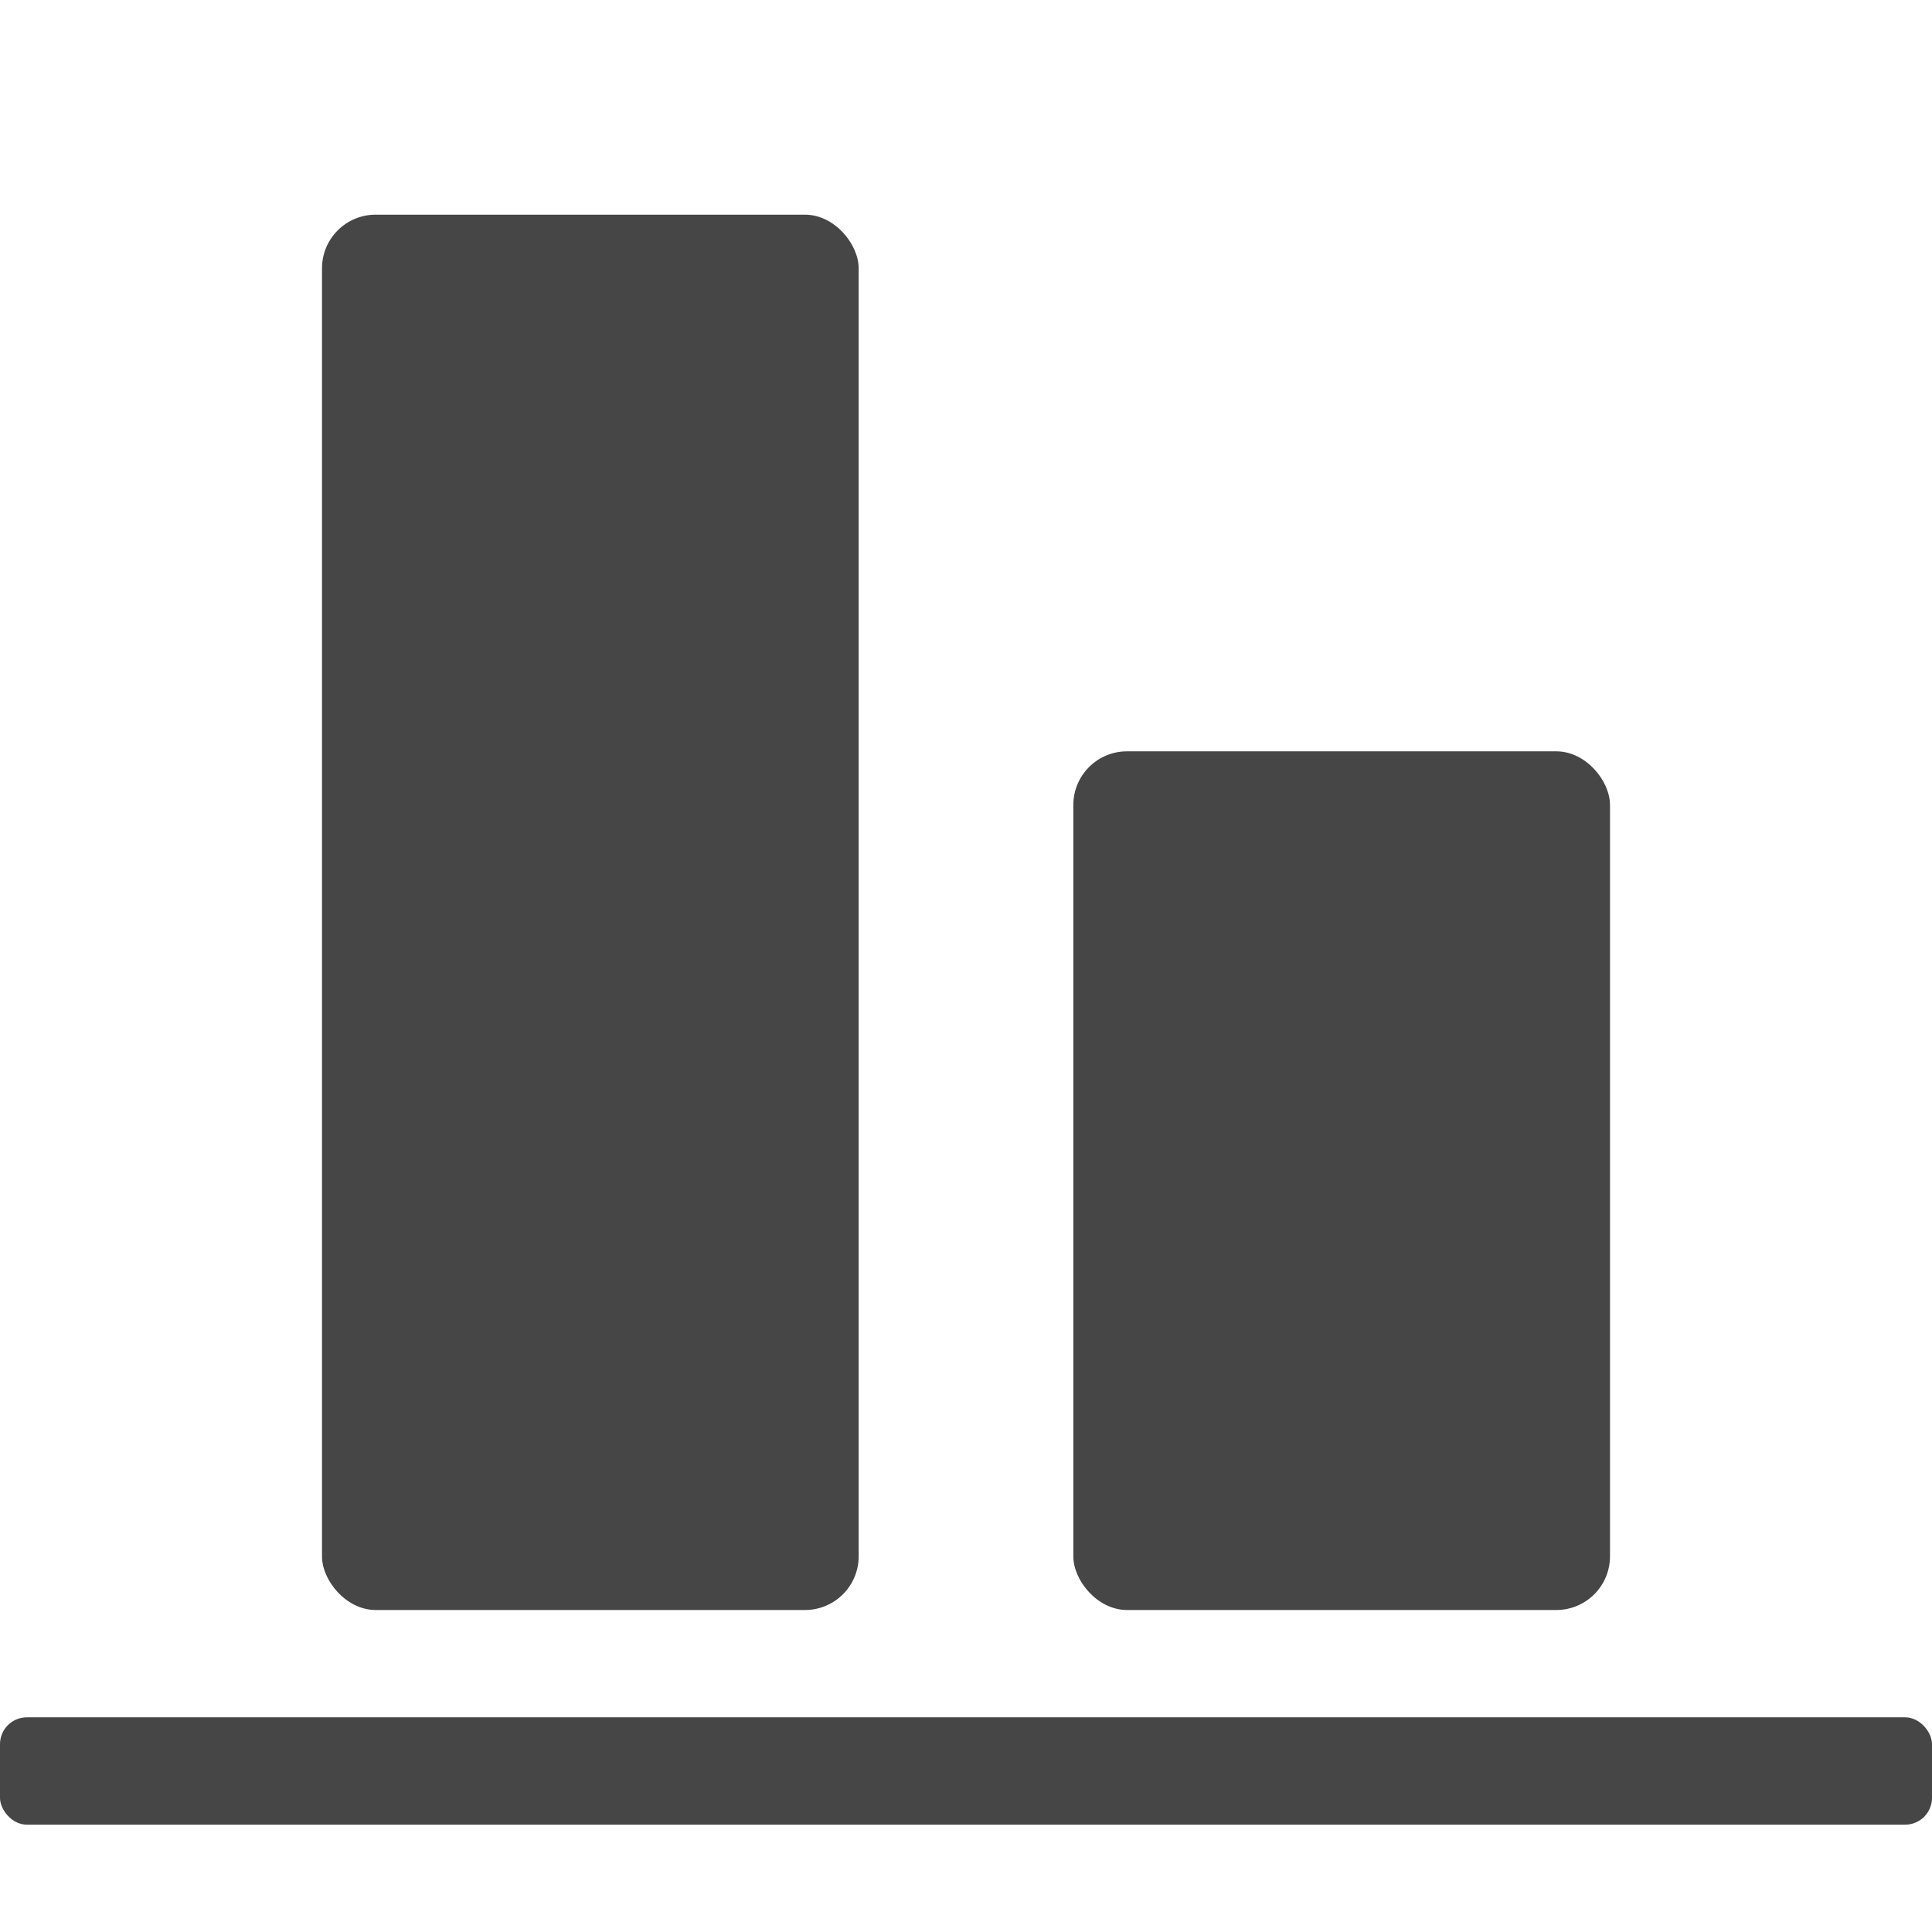
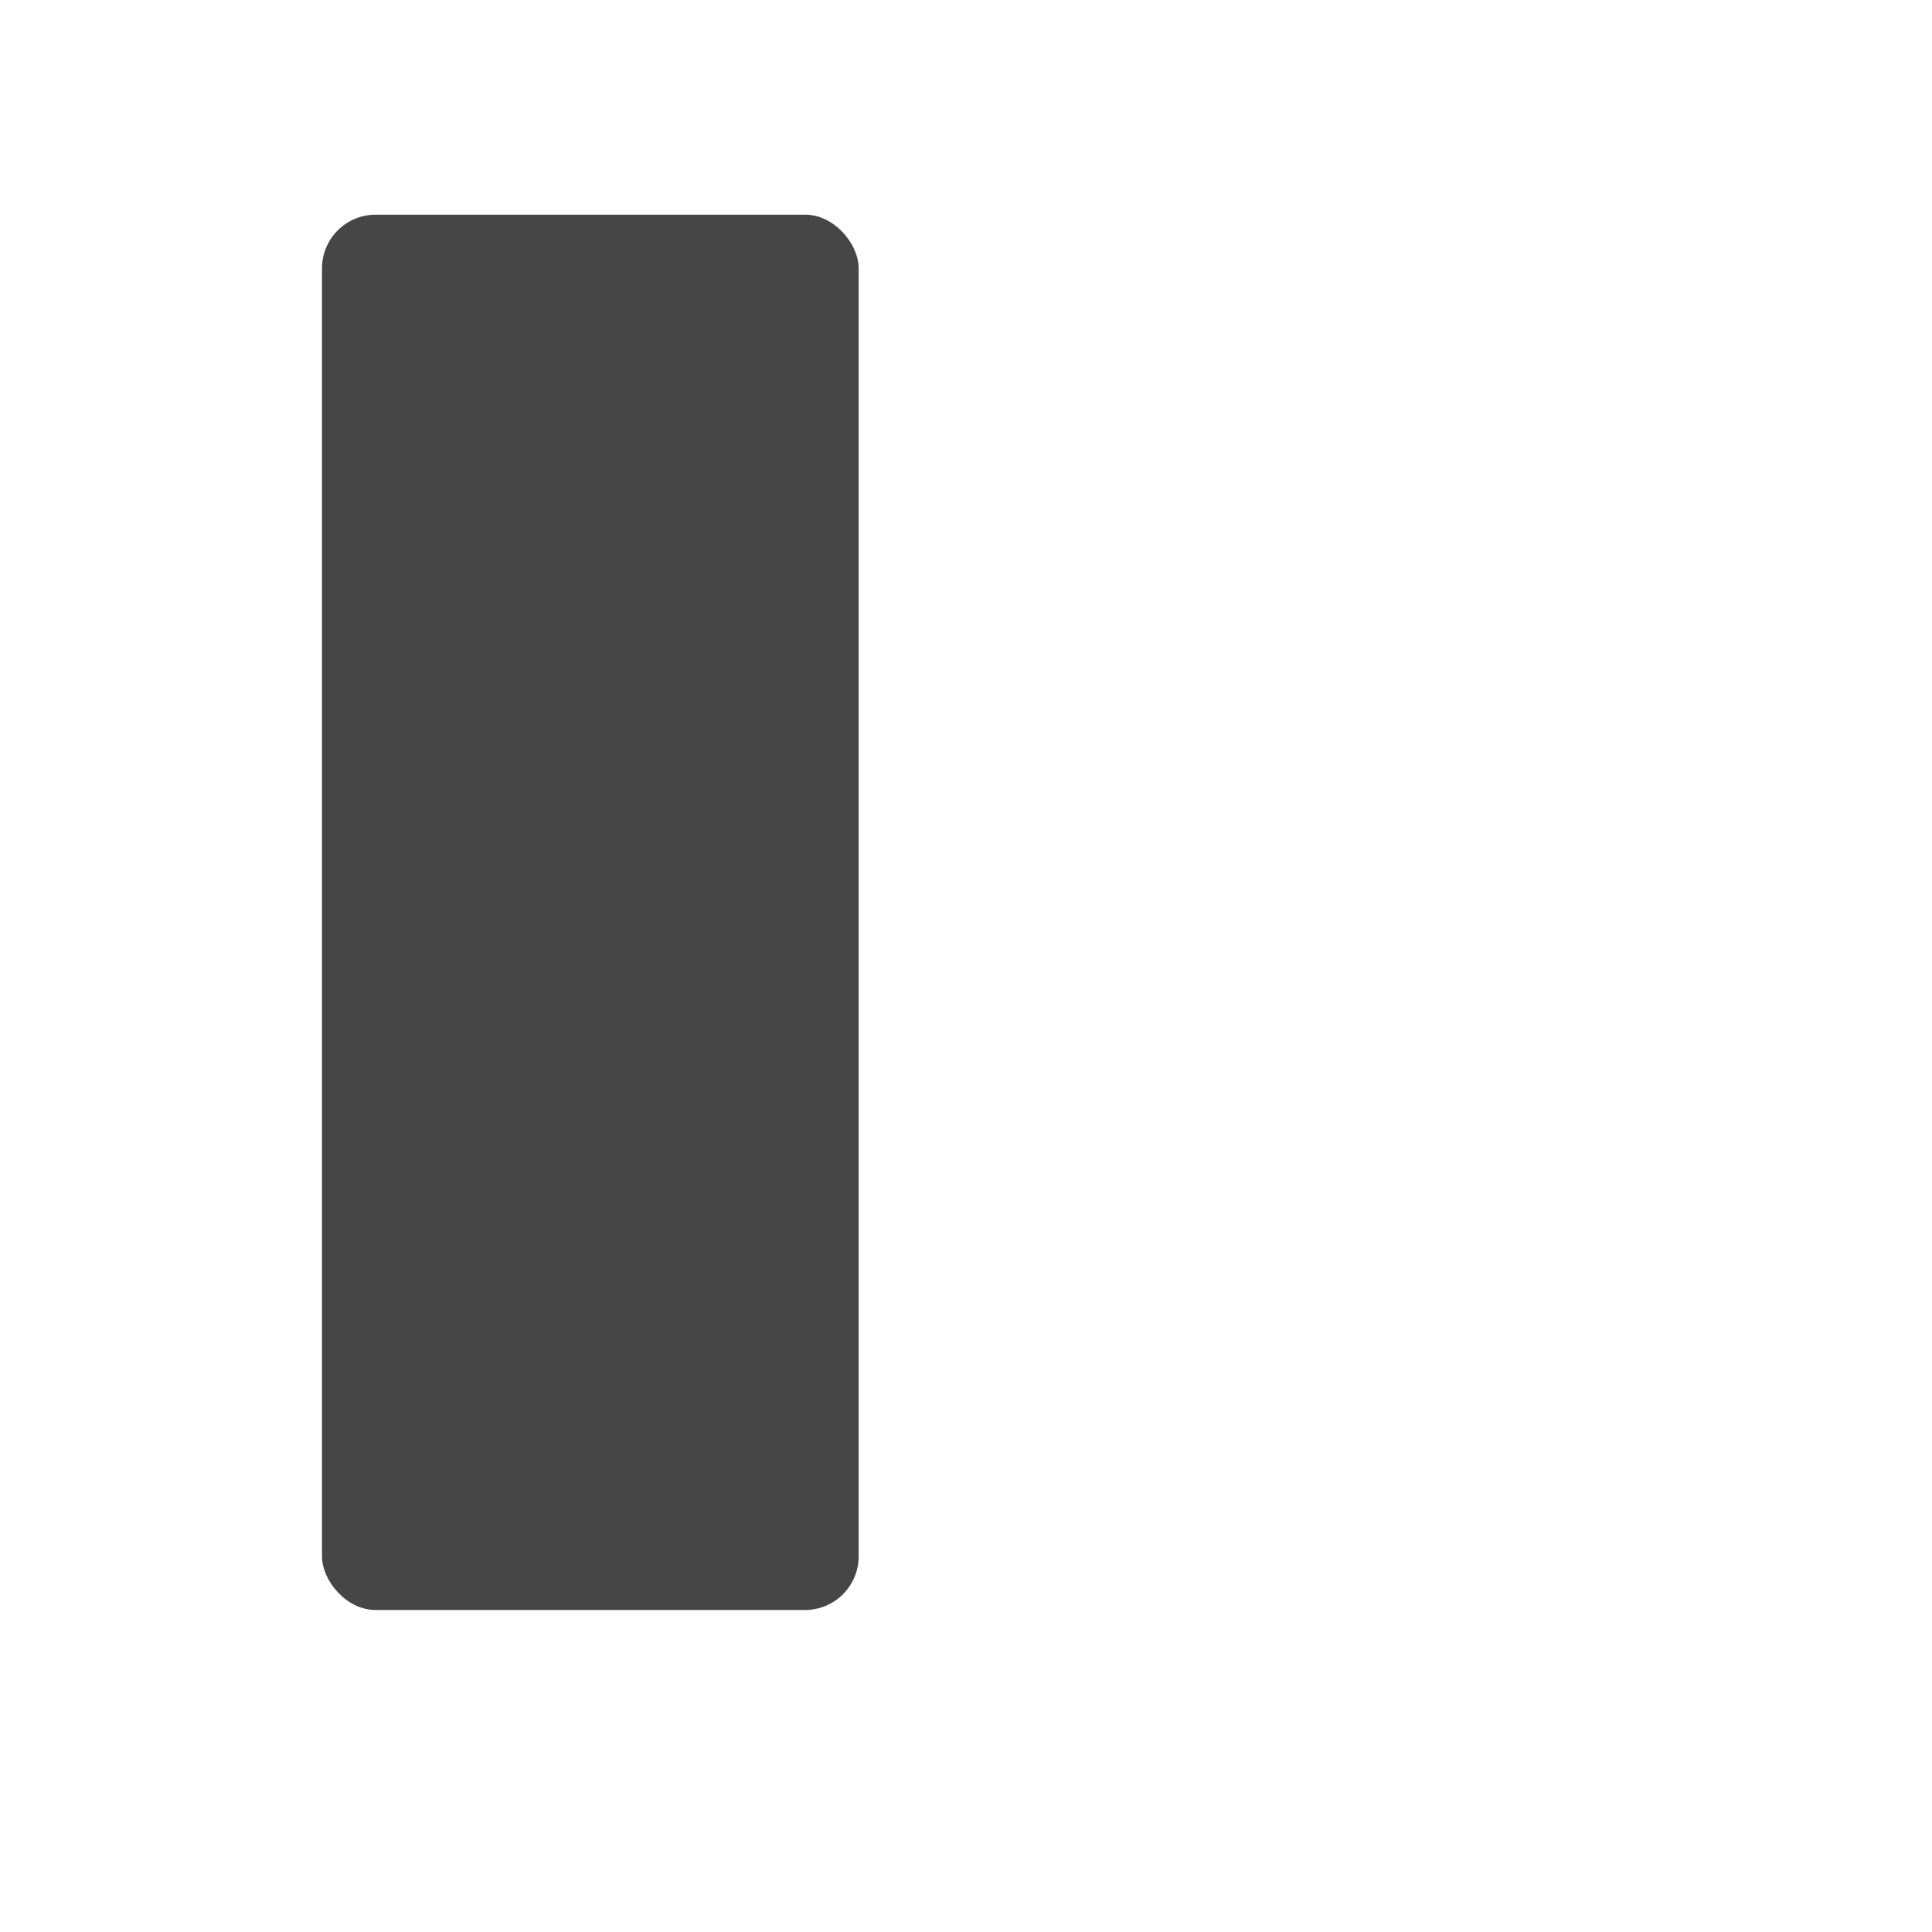
<svg xmlns="http://www.w3.org/2000/svg" height="18" viewBox="0 0 18 18" width="18">
  <defs>
    <style>
      .fill {
        fill: #464646;
      }
    </style>
  </defs>
  <title>S AlignBottom 18 N</title>
-   <rect id="Canvas" fill="#ff13dc" opacity="0" width="18" height="18" />
  <rect class="fill" height="13" rx="0.5" width="5" x="3" y="2" />
-   <rect class="fill" height="8" rx="0.5" width="5" x="10" y="7" />
-   <rect class="fill" height="1" rx="0.25" width="18" y="16" />
</svg>